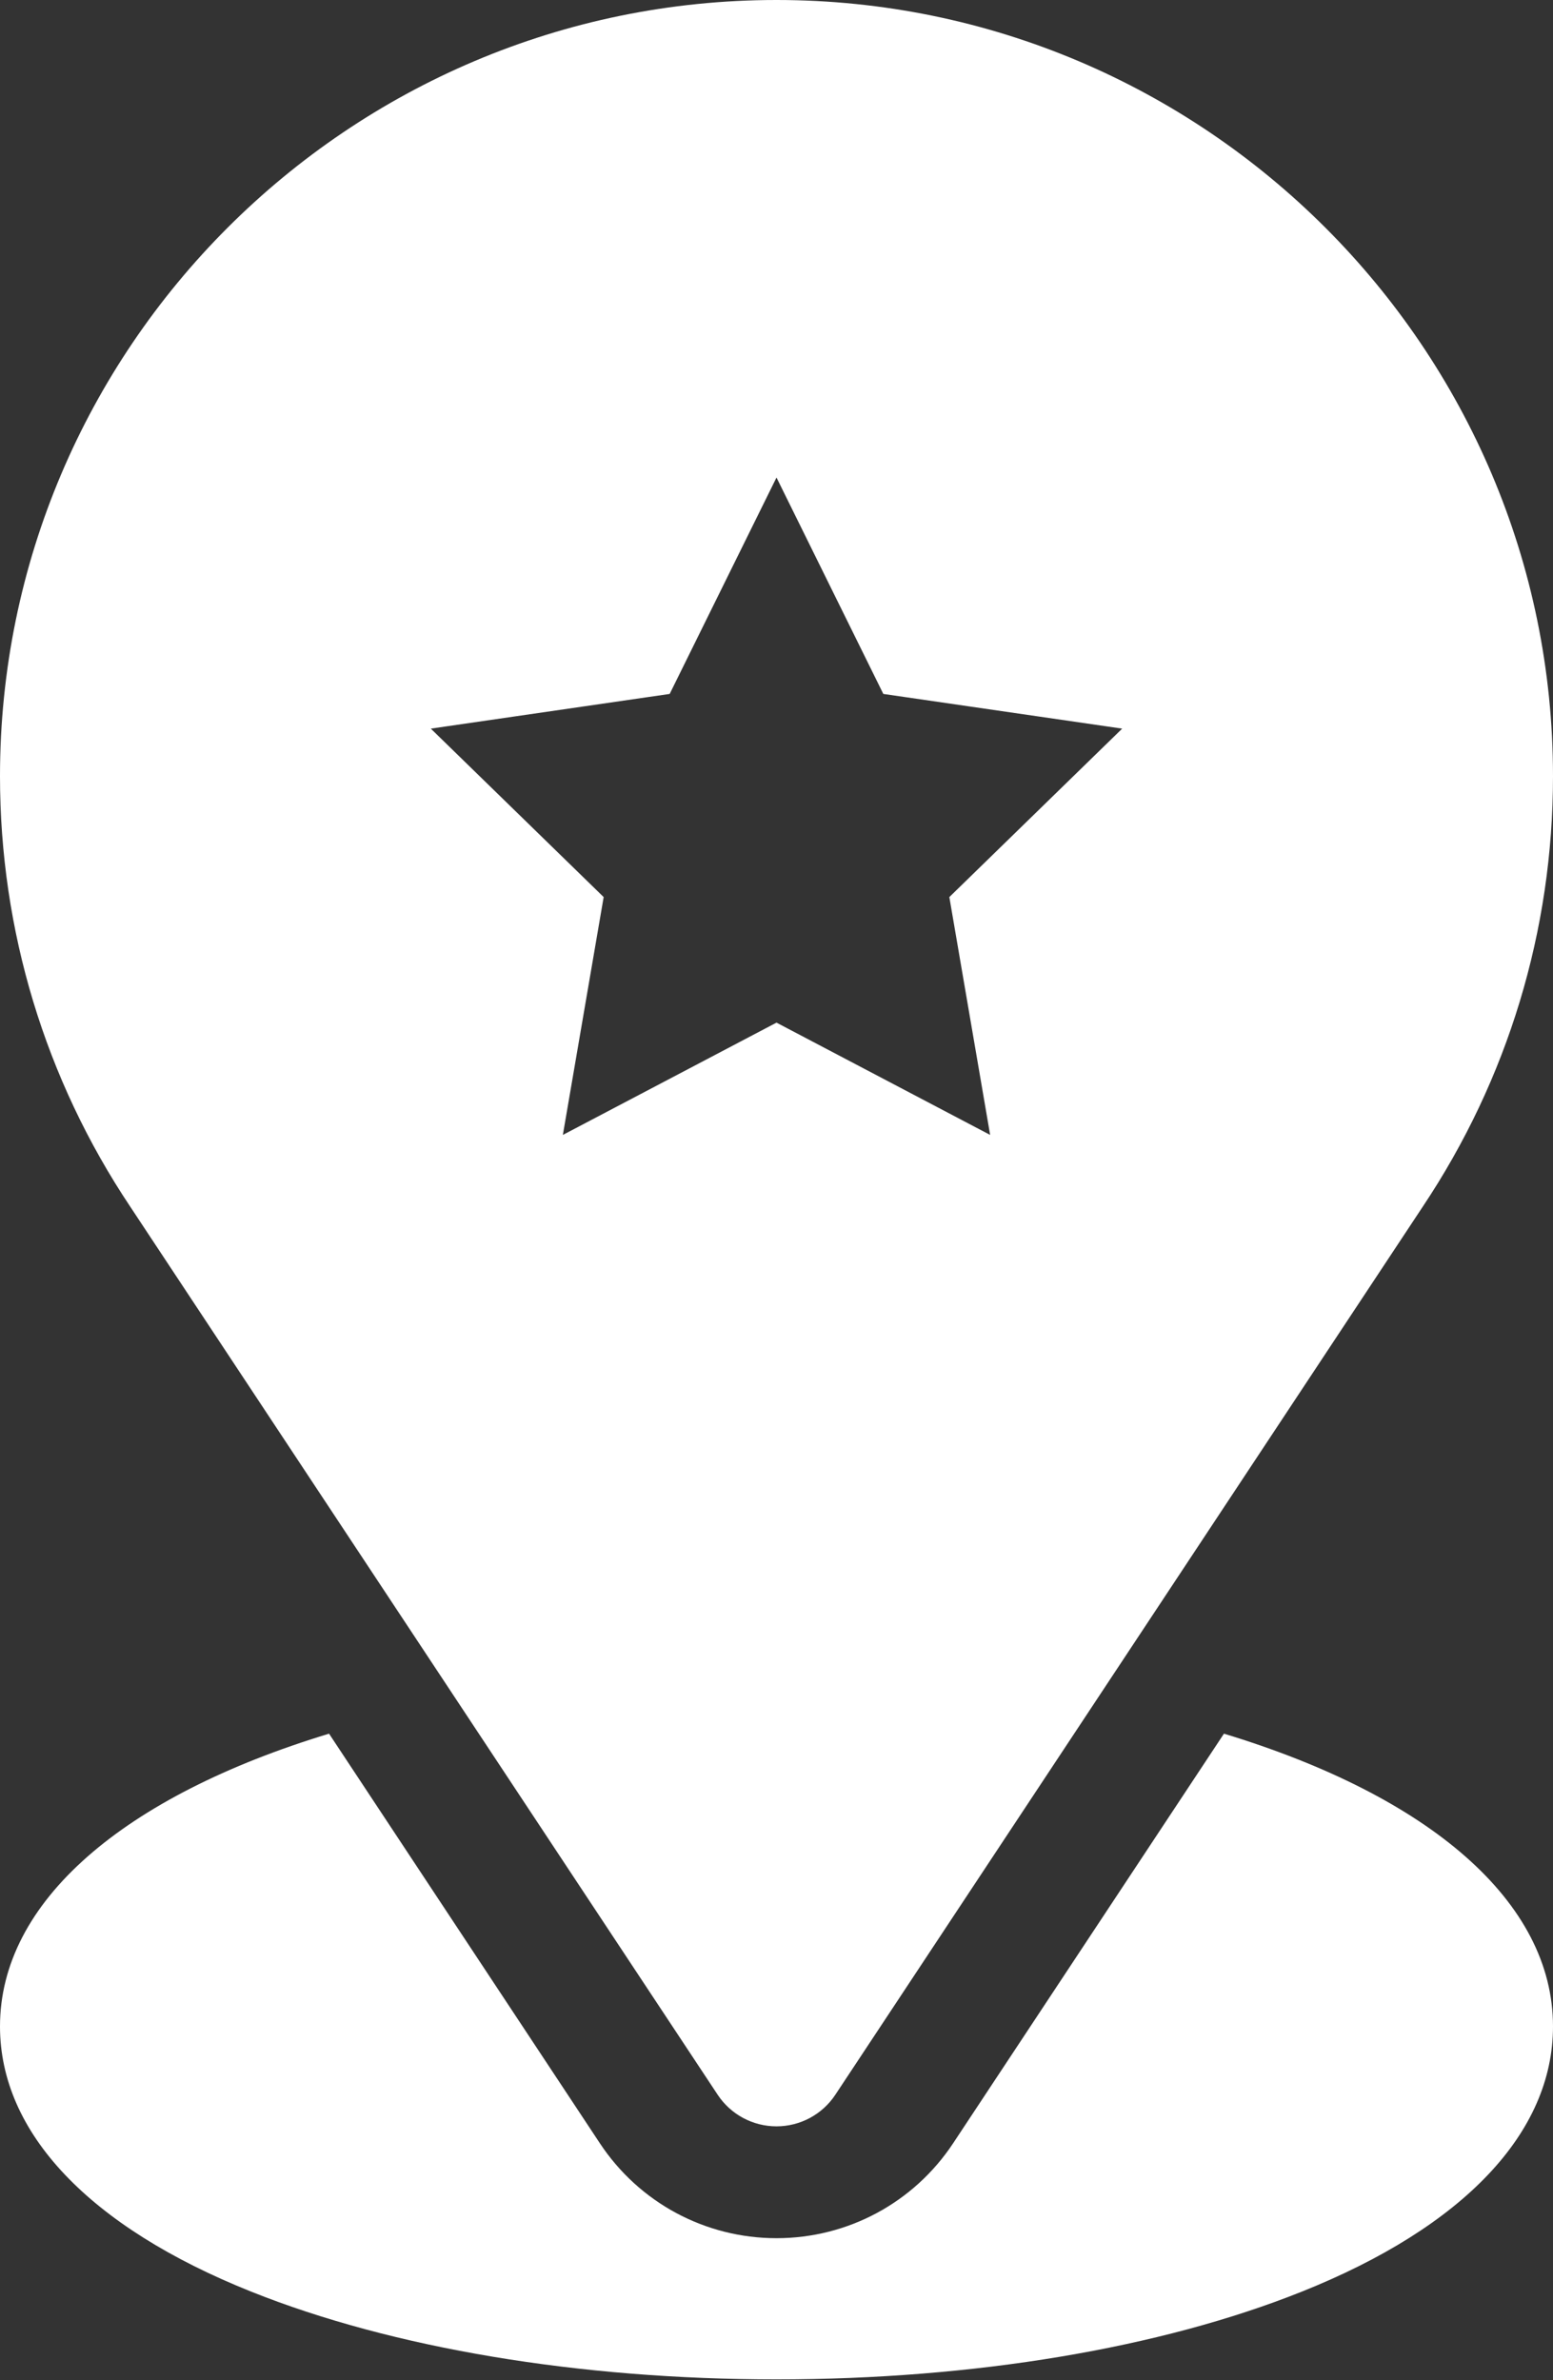
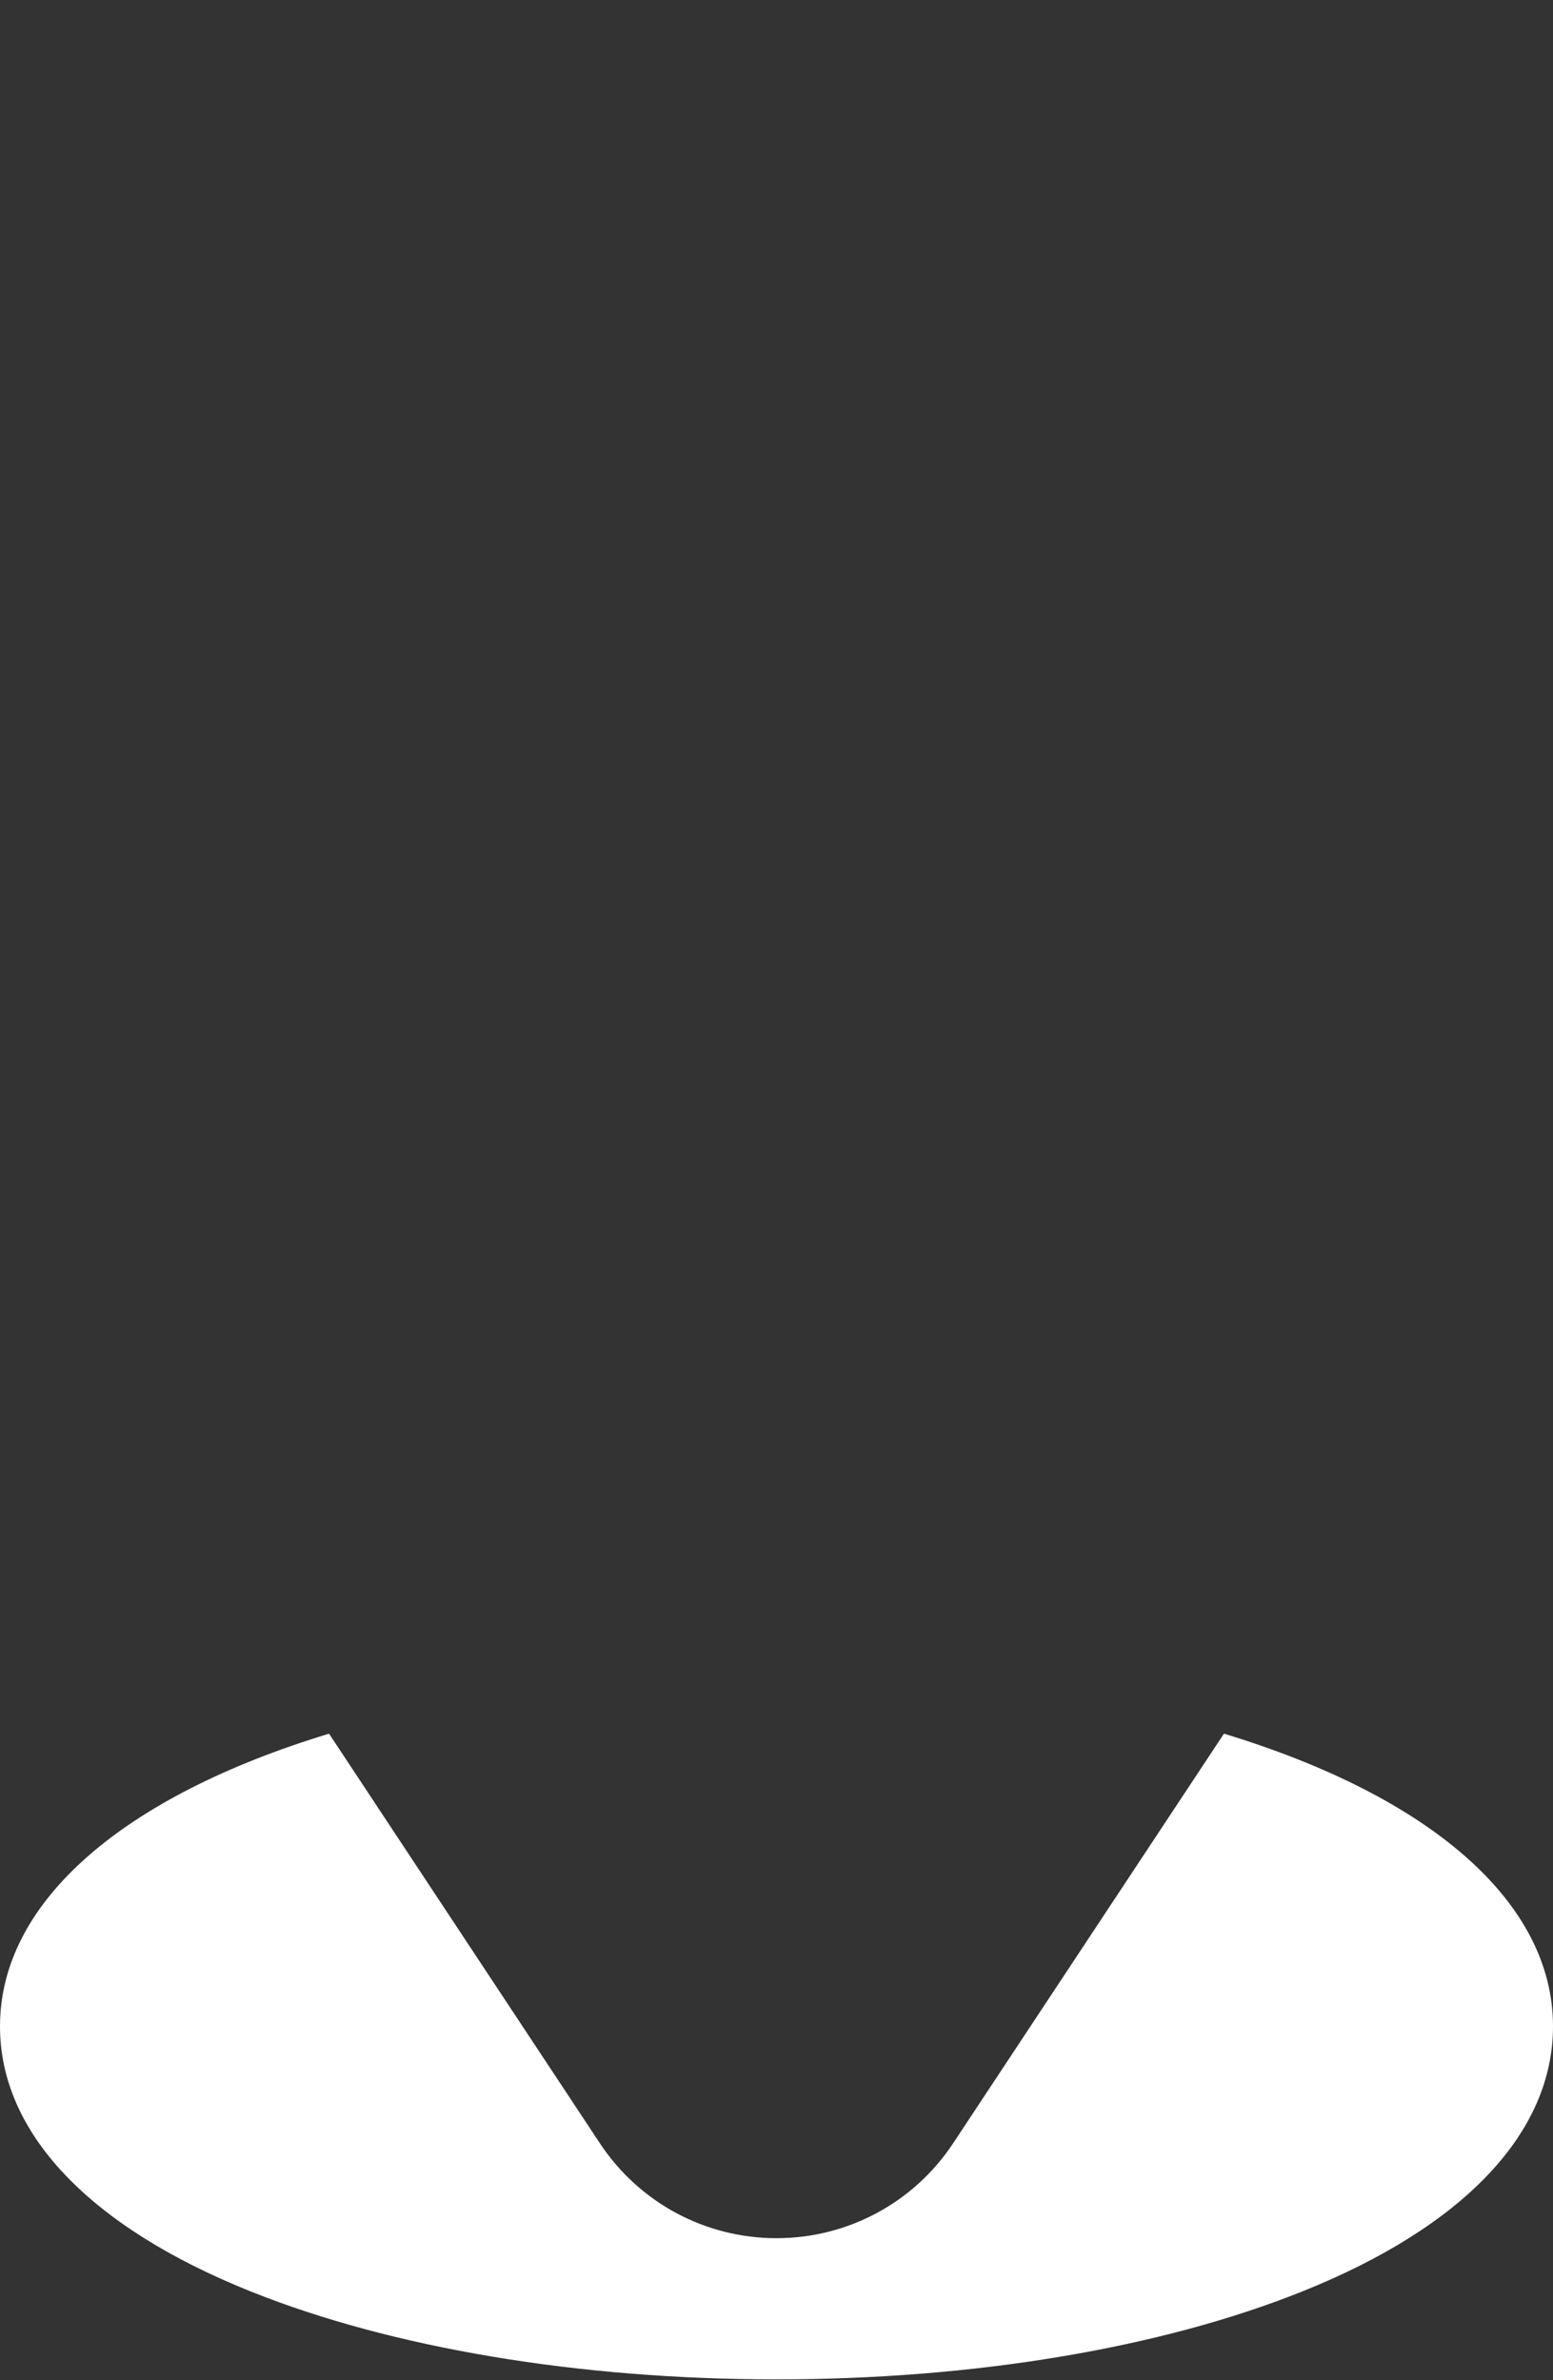
<svg xmlns="http://www.w3.org/2000/svg" width="1034px" height="1585px" viewBox="0 0 1034 1585" version="1.1">
  <rect x="0" y="0" width="1034" height="1585" fill="#333333" stroke="none" />
  <title>servicos-ativacao</title>
  <g id="Page-1" stroke="none" stroke-width="1" fill="none" fill-rule="evenodd">
    <g id="Origami" transform="translate(-2641, -4592)" fill="#FFFFFF" fill-rule="nonzero">
      <g id="servicos-ativacao" transform="translate(2641, 4592)">
-         <path d="M517,681 L374.756,755.782 L401.922,597.391 L286.844,485.218 L445.878,462.109 L517,318 L588.122,462.109 L747.156,485.218 L632.078,597.391 L659.244,755.782 L517,681 Z M517,0 C231.929,0 0,231.886 0,516.903 C0,619.531 30.049,718.745 86.731,803.58 L477.802,1394.917 C486.481,1408.074 501.208,1416 517,1416 C532.792,1416 547.519,1408.074 556.198,1394.917 L947.144,803.768 C1003.951,718.745 1034,619.563 1034,516.903 C1034,231.886 802.071,0 517,0 Z" id="Shape" />
        <path d="M1034,1349.446 C1034,1420.214 974.623,1482.928 866.805,1526.053 C772.617,1563.757 648.381,1584.505 517,1584.505 C385.619,1584.505 261.383,1563.757 167.195,1526.053 C59.377,1482.928 0,1420.214 0,1349.446 C0,1266.424 82.062,1196.126 219.083,1154.505 L399.375,1427.235 C425.569,1466.85 469.53,1490.481 517,1490.481 C564.47,1490.481 608.431,1466.85 634.625,1427.235 L814.917,1154.505 C951.938,1196.126 1034,1266.424 1034,1349.446 L1034,1349.446 Z" id="Path" />
      </g>
    </g>
  </g>
</svg>